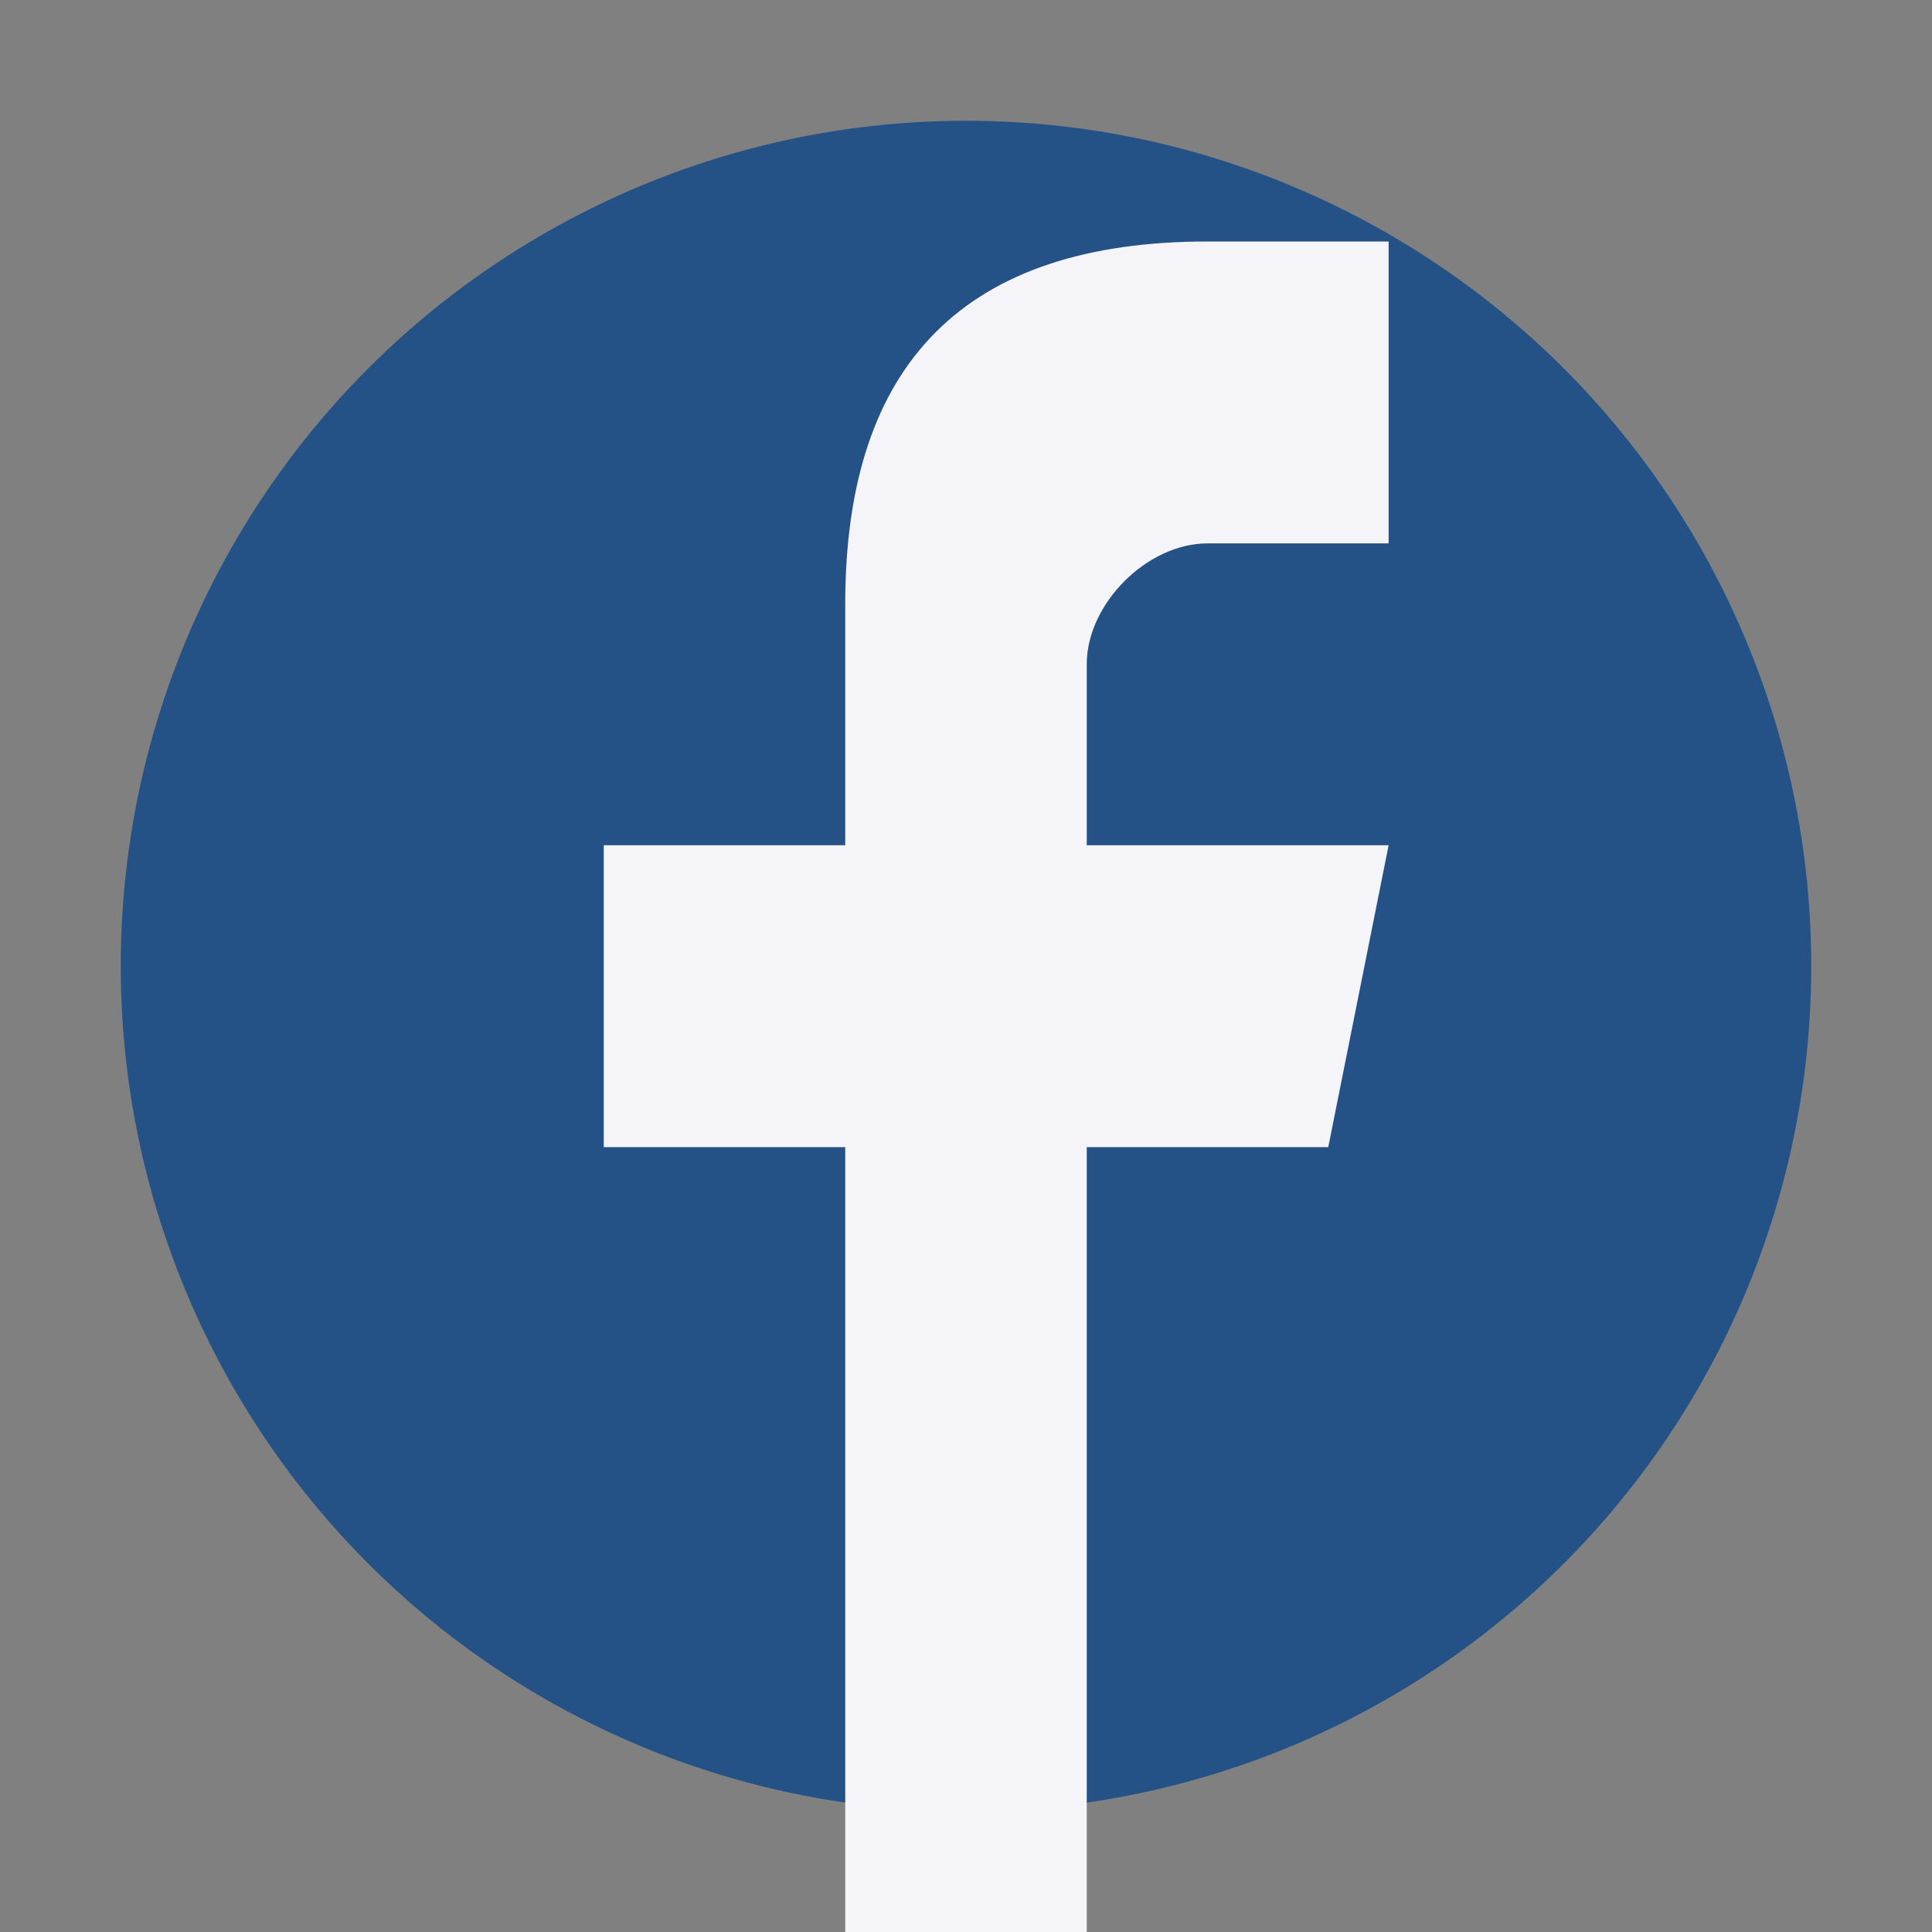
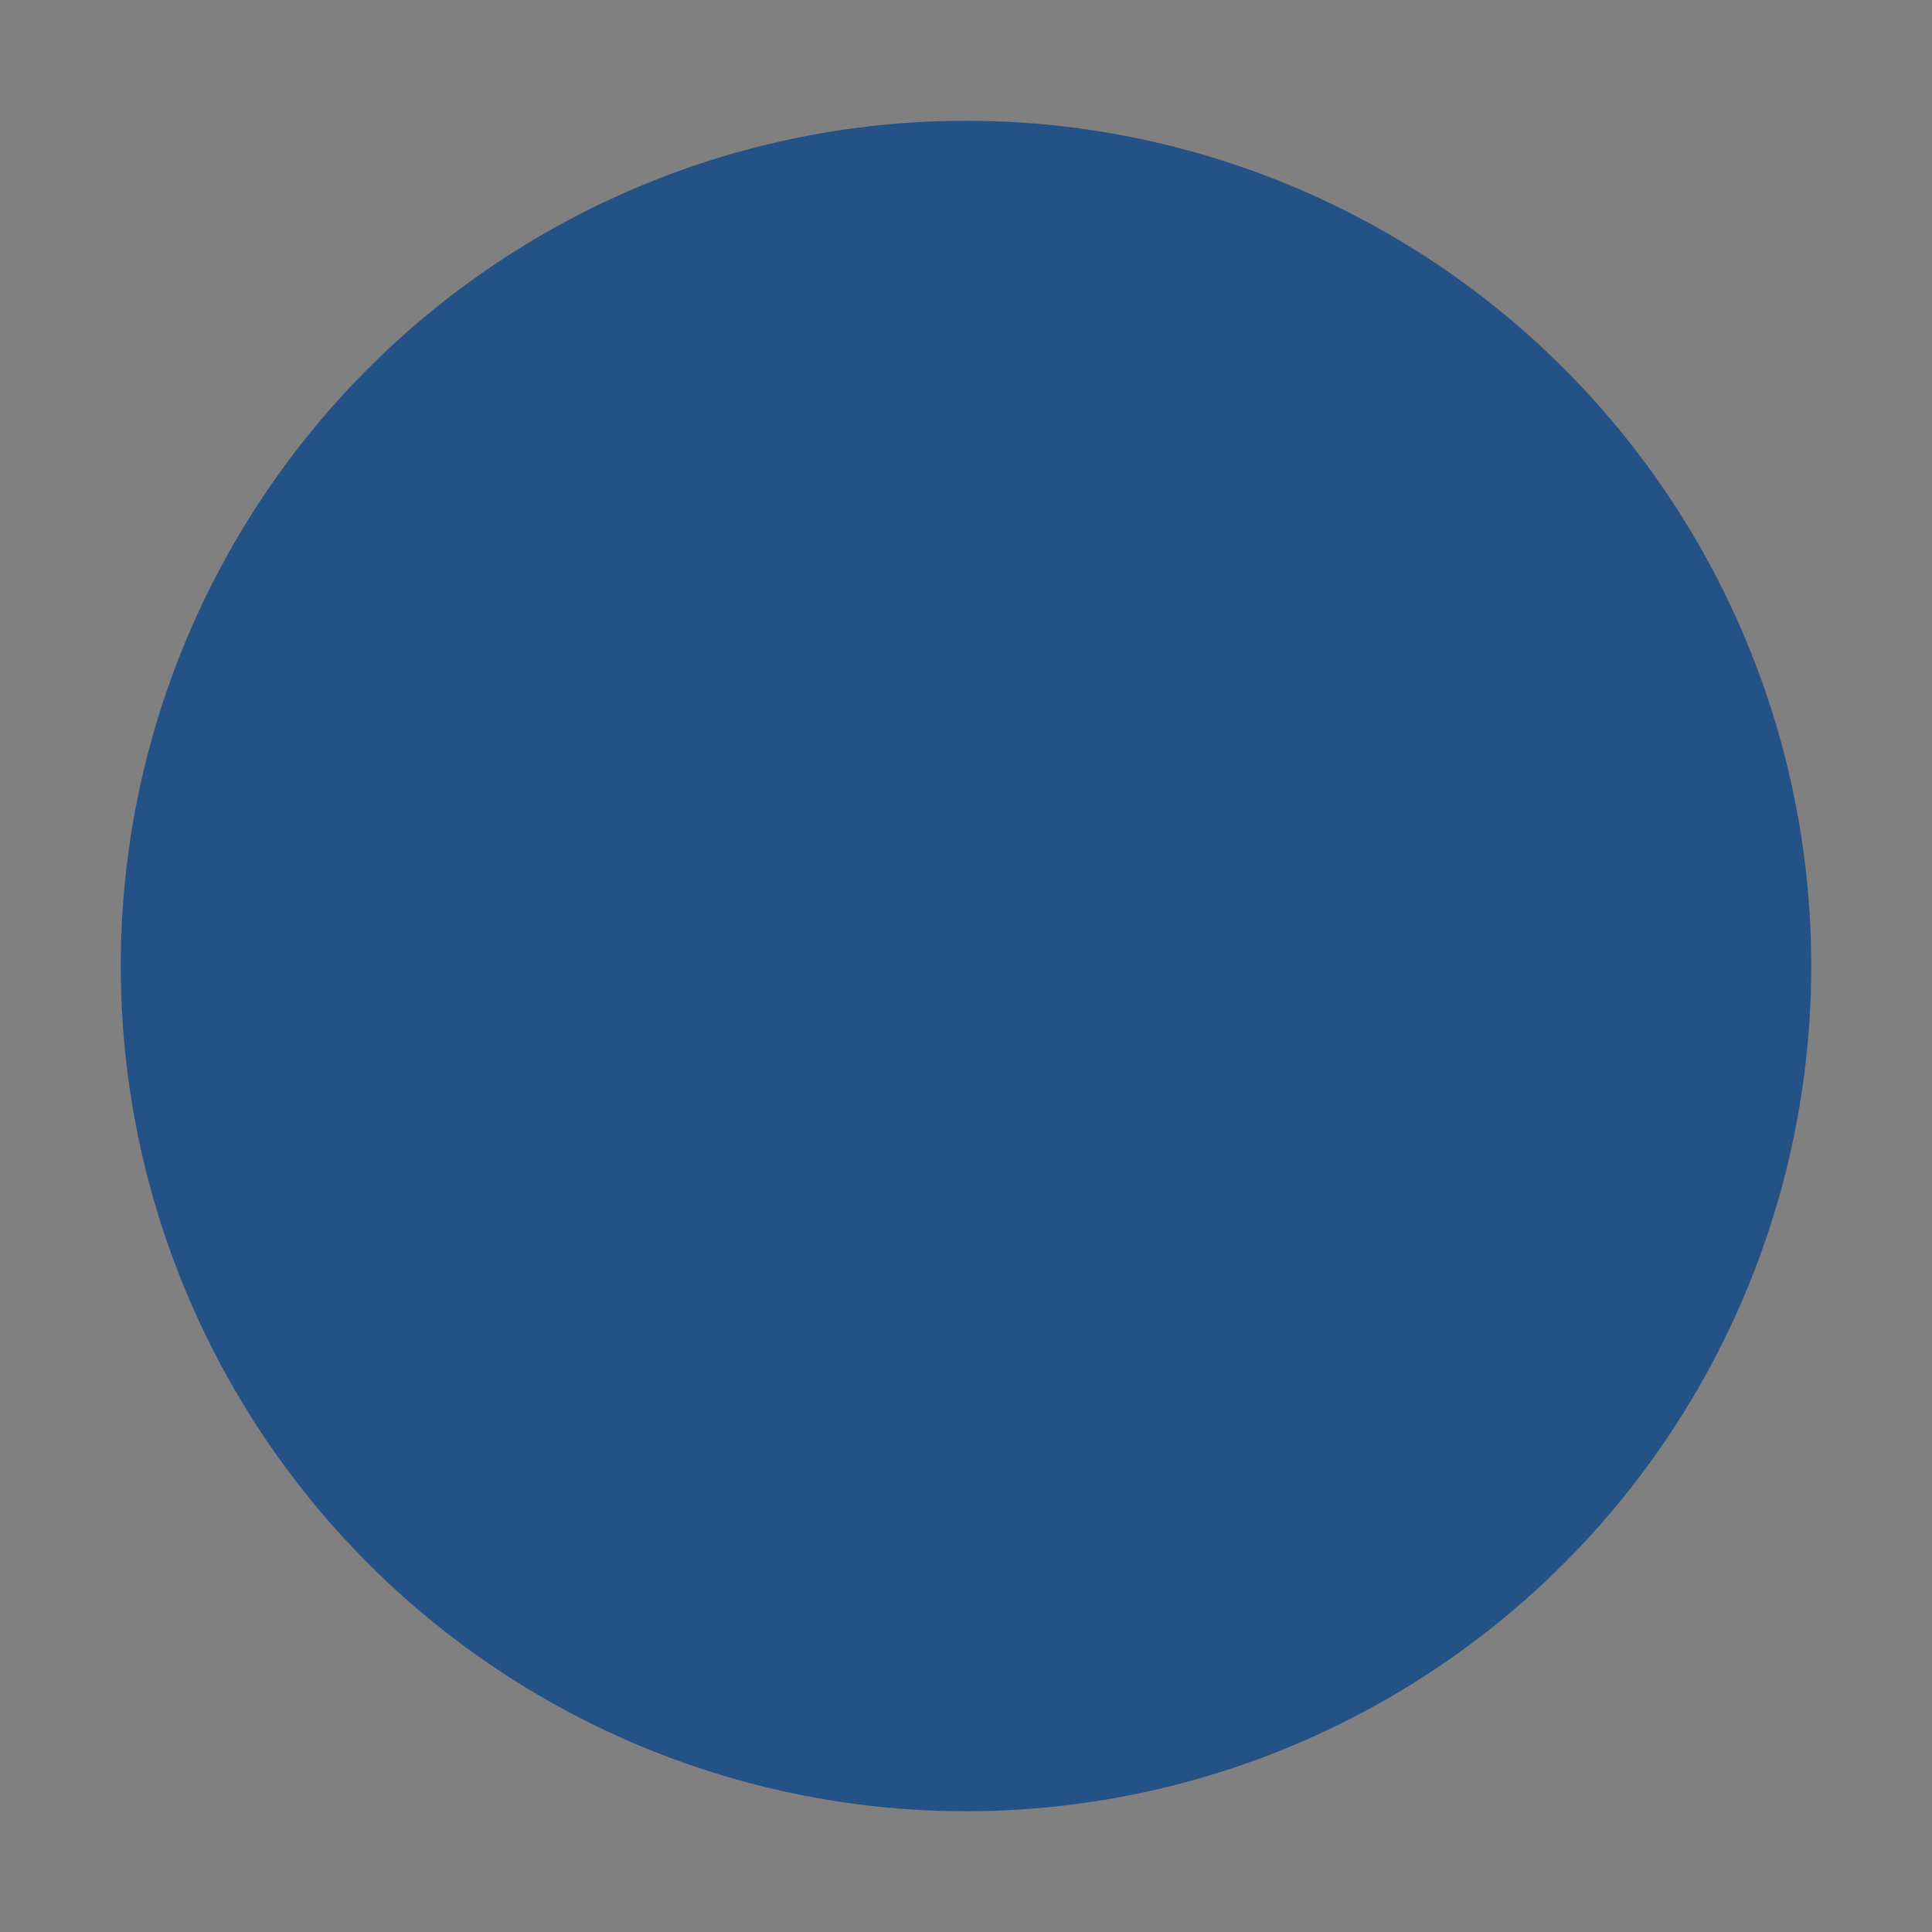
<svg xmlns="http://www.w3.org/2000/svg" width="32" height="32" viewBox="0 0 32 32">
  <rect x="0" y="0" width="32" height="32" fill="#808080" stroke="none" />
  <circle cx="16" cy="16" r="14" fill="#255286" />
-   <path d="M18 32V19h4l1-5h-5V11c0-1 1-2 2-2h3V4h-3c-4 0-6 2-6 6v4h-4v5h4v13z" fill="#F4F4F9" />
</svg>